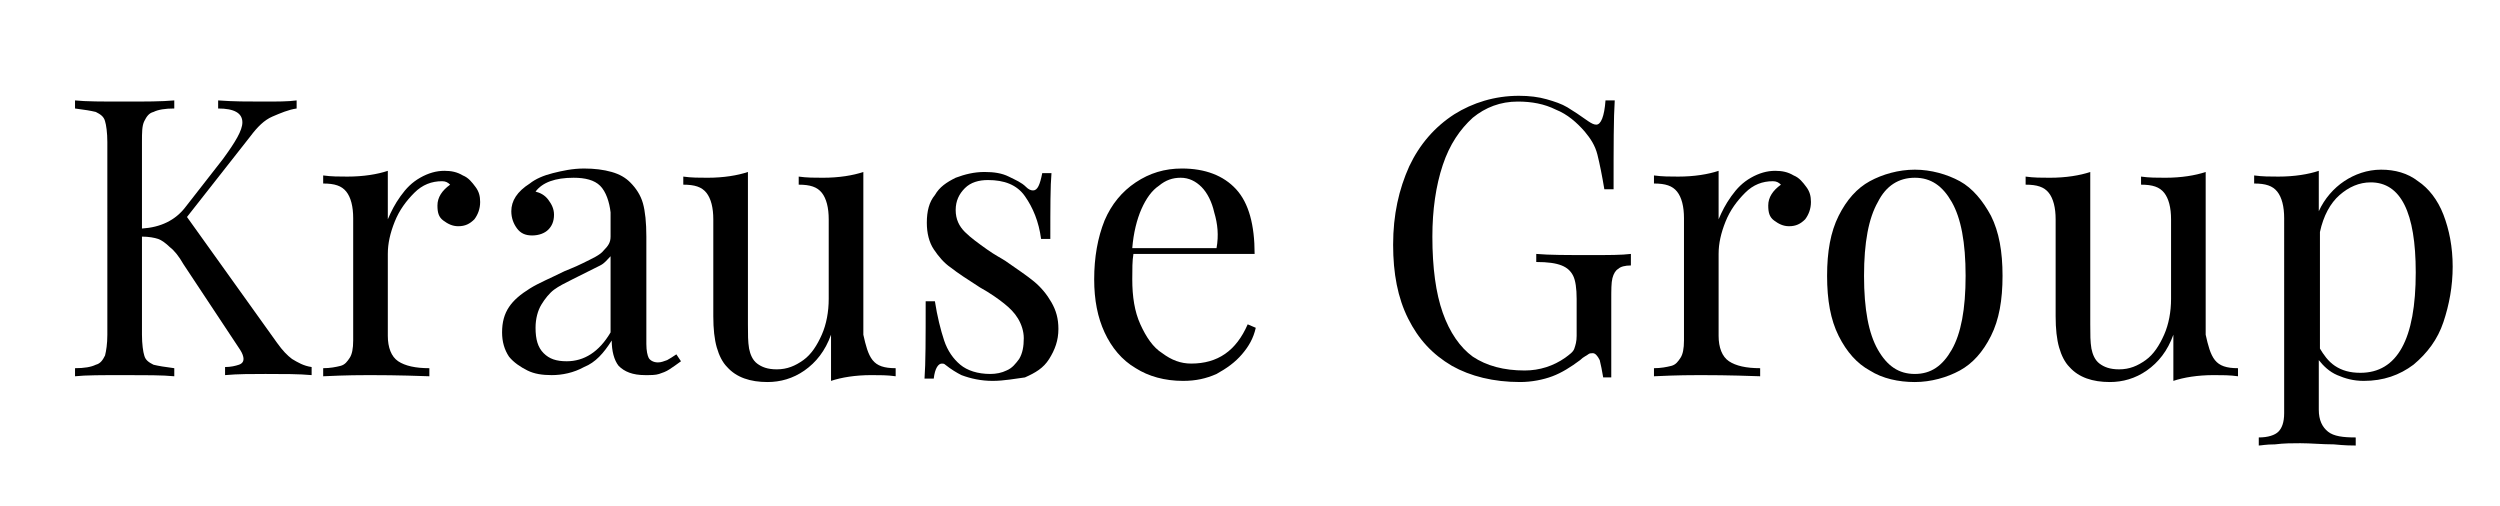
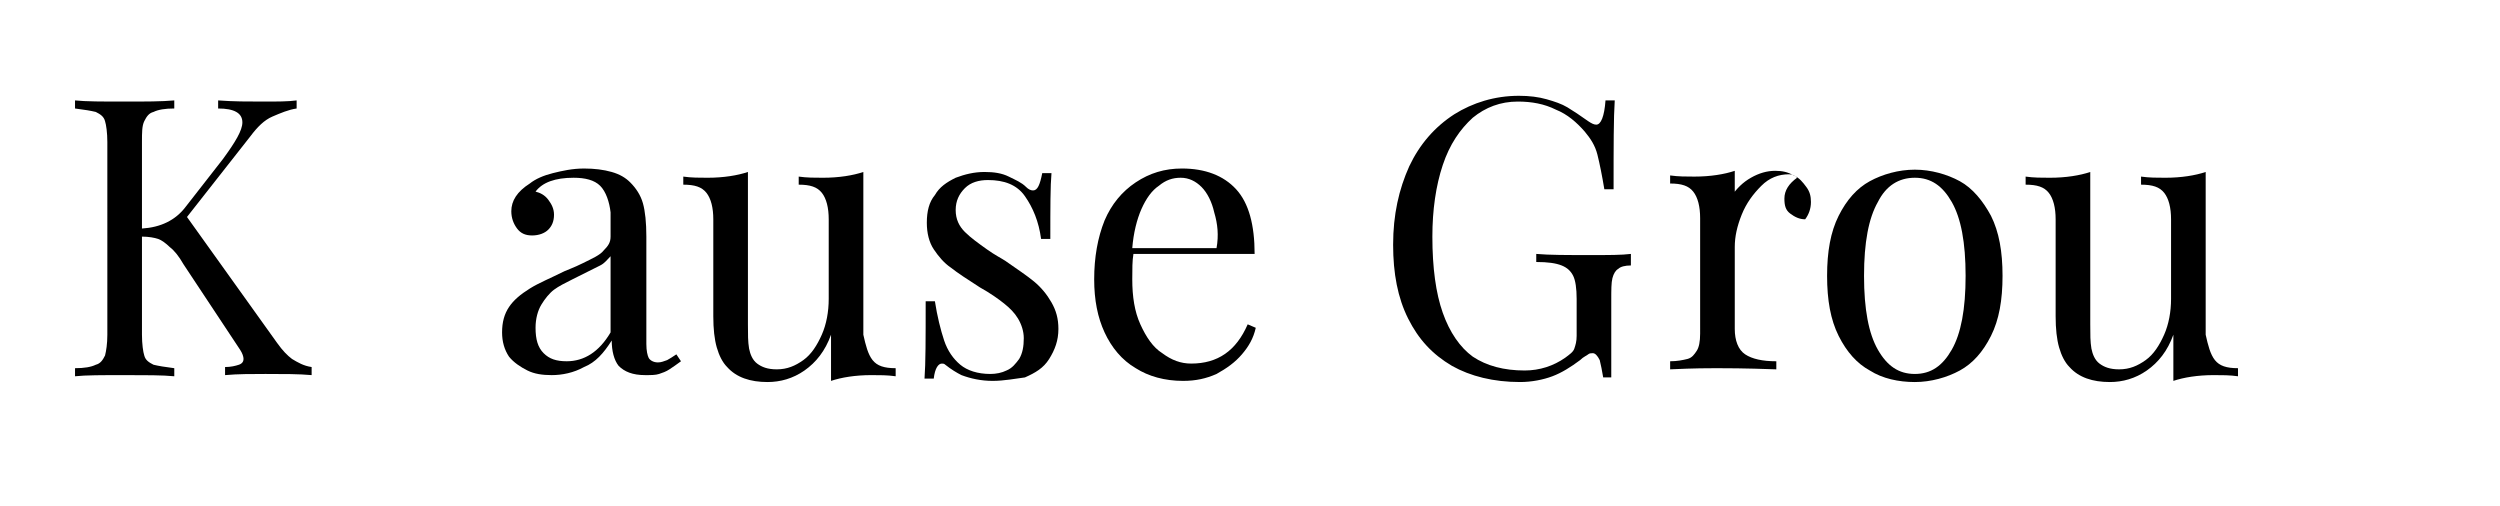
<svg xmlns="http://www.w3.org/2000/svg" version="1.1" id="Layer_1" x="0px" y="0px" viewBox="0 0 216.6 43.8" style="enable-background:new 0 0 216.6 43.8;" xml:space="preserve">
  <g>
    <path d="M25.3,31.1c0.5,0.3,1,0.6,1.7,0.7v0.7c-1.1-0.1-2.4-0.1-4-0.1c-1.2,0-2.4,0-3.5,0.1v-0.7c0.5,0,0.9-0.1,1.2-0.2   c0.3-0.1,0.4-0.3,0.4-0.5c0-0.2-0.1-0.5-0.3-0.8l-4.9-7.4c-0.4-0.7-0.8-1.2-1.2-1.5c-0.3-0.3-0.7-0.6-1-0.7   c-0.3-0.1-0.8-0.2-1.4-0.2V29c0,0.8,0.1,1.5,0.2,1.8c0.1,0.4,0.4,0.6,0.8,0.8c0.4,0.1,1,0.2,1.8,0.3v0.7c-1-0.1-2.5-0.1-4.3-0.1   c-1.9,0-3.4,0-4.3,0.1v-0.7c0.8,0,1.4-0.1,1.8-0.3c0.4-0.1,0.6-0.4,0.8-0.8c0.1-0.4,0.2-1,0.2-1.8V12.3c0-0.8-0.1-1.5-0.2-1.8   c-0.1-0.4-0.4-0.6-0.8-0.8c-0.4-0.1-1-0.2-1.8-0.3V8.7c0.9,0.1,2.4,0.1,4.3,0.1c1.8,0,3.2,0,4.3-0.1v0.7c-0.8,0-1.4,0.1-1.8,0.3   c-0.4,0.1-0.6,0.4-0.8,0.8s-0.2,1-0.2,1.8v7.5c1.6-0.1,2.9-0.7,3.8-1.9l3.2-4.1c1.1-1.5,1.7-2.5,1.7-3.2c0-0.8-0.7-1.2-2.1-1.2V8.7   c1.3,0.1,2.6,0.1,3.9,0.1c1.2,0,2.2,0,2.9-0.1v0.7c-0.7,0.1-1.4,0.4-2.1,0.7s-1.3,0.9-1.9,1.7l-5.5,7l7.8,10.9   C24.5,30.4,24.9,30.8,25.3,31.1z" />
-     <path d="M34.7,17c0.5-0.7,1-1.2,1.7-1.6c0.7-0.4,1.4-0.6,2.1-0.6c0.6,0,1.1,0.1,1.6,0.4c0.5,0.2,0.8,0.6,1.1,1   c0.3,0.4,0.4,0.8,0.4,1.3c0,0.6-0.2,1.1-0.5,1.5c-0.4,0.4-0.8,0.6-1.4,0.6c-0.5,0-0.9-0.2-1.3-0.5c-0.4-0.3-0.5-0.7-0.5-1.3   c0-0.7,0.4-1.3,1.1-1.8c-0.2-0.2-0.4-0.3-0.7-0.3c-0.9,0-1.7,0.3-2.4,1c-0.7,0.7-1.3,1.5-1.7,2.5c-0.4,1-0.6,1.9-0.6,2.8v7.1   c0,1,0.3,1.8,0.9,2.2s1.5,0.6,2.7,0.6v0.7c-2.8-0.1-4.5-0.1-5.2-0.1c-0.6,0-1.9,0-4,0.1v-0.7c0.6,0,1.1-0.1,1.5-0.2   s0.6-0.4,0.8-0.7c0.2-0.3,0.3-0.8,0.3-1.5V18.9c0-1-0.2-1.8-0.6-2.3c-0.4-0.5-1-0.7-2-0.7v-0.7c0.7,0.1,1.4,0.1,2.1,0.1   c1.4,0,2.6-0.2,3.5-0.5V19C33.9,18.3,34.2,17.7,34.7,17z" />
    <path d="M52,16.1c-0.5-0.5-1.3-0.7-2.3-0.7c-1.6,0-2.7,0.4-3.3,1.2c0.4,0.1,0.8,0.3,1.1,0.7c0.3,0.4,0.5,0.8,0.5,1.3   c0,0.6-0.2,1-0.5,1.3s-0.8,0.5-1.4,0.5c-0.6,0-1-0.2-1.3-0.6s-0.5-0.9-0.5-1.5c0-0.9,0.5-1.7,1.6-2.4c0.5-0.4,1.2-0.7,2-0.9   s1.7-0.4,2.7-0.4c0.9,0,1.7,0.1,2.4,0.3c0.7,0.2,1.2,0.5,1.6,0.9c0.5,0.5,0.9,1.1,1.1,1.8c0.2,0.7,0.3,1.7,0.3,2.9v9.3   c0,0.6,0.1,1,0.2,1.2s0.4,0.4,0.8,0.4c0.3,0,0.5-0.1,0.8-0.2c0.2-0.1,0.5-0.3,0.8-0.5l0.4,0.6c-0.4,0.3-0.7,0.5-1,0.7   s-0.6,0.3-0.9,0.4s-0.7,0.1-1.2,0.1c-1.1,0-1.8-0.3-2.3-0.8c-0.4-0.5-0.6-1.3-0.6-2.2c-0.7,1.1-1.4,1.9-2.4,2.3   c-0.9,0.5-1.9,0.7-2.8,0.7c-0.8,0-1.5-0.1-2.1-0.4c-0.6-0.3-1.2-0.7-1.6-1.2c-0.4-0.6-0.6-1.3-0.6-2.1c0-0.9,0.2-1.6,0.6-2.2   c0.4-0.6,1-1.1,1.8-1.6c0.8-0.5,1.8-0.9,3-1.5c0.2-0.1,0.8-0.3,1.6-0.7s1.5-0.7,1.8-1.1c0.4-0.4,0.6-0.7,0.6-1.2v-2.1   C52.8,17.5,52.5,16.6,52,16.1z M52,23c-0.4,0.2-1.2,0.6-2.4,1.2c-0.6,0.3-1.2,0.6-1.6,0.9c-0.4,0.3-0.8,0.8-1.1,1.3   c-0.3,0.5-0.5,1.2-0.5,2c0,1,0.2,1.7,0.7,2.2s1.1,0.7,2,0.7c1.5,0,2.8-0.8,3.8-2.5v-6.6C52.6,22.5,52.4,22.8,52,23z" />
    <path d="M75.6,31.2c0.4,0.5,1,0.7,2,0.7v0.7c-0.7-0.1-1.4-0.1-2.1-0.1c-1.4,0-2.6,0.2-3.5,0.5v-4c-0.5,1.4-1.3,2.4-2.3,3.1   c-1,0.7-2.1,1-3.2,1c-1.5,0-2.7-0.4-3.5-1.3c-0.4-0.4-0.7-1-0.9-1.7c-0.2-0.7-0.3-1.6-0.3-2.7v-8.4c0-1-0.2-1.8-0.6-2.3   c-0.4-0.5-1-0.7-2-0.7v-0.7c0.7,0.1,1.4,0.1,2.1,0.1c1.4,0,2.6-0.2,3.5-0.5v13.2c0,0.9,0,1.5,0.1,2.1c0.1,0.5,0.3,1,0.7,1.3   c0.4,0.3,0.9,0.5,1.7,0.5c0.9,0,1.6-0.3,2.3-0.8c0.7-0.5,1.2-1.3,1.6-2.2c0.4-0.9,0.6-2,0.6-3.1v-6.9c0-1-0.2-1.8-0.6-2.3   c-0.4-0.5-1-0.7-2-0.7v-0.7c0.7,0.1,1.4,0.1,2.1,0.1c1.4,0,2.6-0.2,3.5-0.5v14.1C75,29.9,75.2,30.7,75.6,31.2z" />
    <path d="M81.8,29.5c0.3,0.9,0.8,1.6,1.4,2.1c0.6,0.5,1.5,0.8,2.6,0.8c0.5,0,1-0.1,1.4-0.3c0.5-0.2,0.8-0.6,1.1-1   c0.3-0.5,0.4-1.1,0.4-1.8c0-0.6-0.2-1.2-0.5-1.7c-0.3-0.5-0.7-0.9-1.2-1.3c-0.5-0.4-1.2-0.9-2.1-1.4c-1.1-0.7-2-1.3-2.5-1.7   c-0.6-0.4-1.1-1-1.5-1.6c-0.4-0.6-0.6-1.4-0.6-2.3c0-1,0.2-1.8,0.7-2.4c0.4-0.7,1-1.1,1.8-1.5c0.8-0.3,1.6-0.5,2.5-0.5   c0.8,0,1.5,0.1,2.1,0.4c0.6,0.3,1.1,0.5,1.5,0.9c0.2,0.2,0.4,0.3,0.6,0.3c0.4,0,0.6-0.5,0.8-1.5h0.8c-0.1,1.1-0.1,3-0.1,5.7h-0.8   c-0.2-1.5-0.7-2.7-1.4-3.7c-0.7-1-1.8-1.4-3.2-1.4c-0.8,0-1.5,0.2-2,0.7c-0.5,0.5-0.8,1.1-0.8,1.9c0,0.8,0.3,1.4,0.8,1.9   c0.5,0.5,1.2,1,1.9,1.5c0.7,0.5,1.3,0.8,1.6,1c1,0.7,1.9,1.3,2.5,1.8c0.6,0.5,1.1,1.1,1.5,1.8c0.4,0.7,0.6,1.4,0.6,2.3   c0,1-0.3,1.8-0.8,2.6s-1.2,1.2-2.1,1.6C88,32.8,87,33,86,33c-1,0-1.9-0.2-2.7-0.5c-0.4-0.2-0.9-0.5-1.4-0.9   c-0.1-0.1-0.2-0.1-0.3-0.1c-0.3,0-0.6,0.4-0.7,1.3h-0.8c0.1-1.3,0.1-3.5,0.1-6.7h0.8C81.2,27.4,81.5,28.6,81.8,29.5z" />
    <path d="M107.6,30.7c-0.6,0.7-1.3,1.2-2.2,1.7c-0.9,0.4-1.8,0.6-2.9,0.6c-1.6,0-3-0.4-4.1-1.1c-1.2-0.7-2.1-1.8-2.7-3.1   c-0.6-1.3-0.9-2.8-0.9-4.6c0-1.9,0.3-3.6,0.9-5.1c0.6-1.4,1.5-2.5,2.7-3.3s2.5-1.2,4-1.2c2,0,3.6,0.6,4.7,1.8   c1.1,1.2,1.6,3.1,1.6,5.6H98.2c-0.1,0.6-0.1,1.3-0.1,2.2c0,1.5,0.2,2.8,0.7,3.9c0.5,1.1,1.1,2,1.9,2.5c0.8,0.6,1.6,0.9,2.5,0.9   c2.3,0,3.9-1.1,4.9-3.4l0.7,0.3C108.6,29.3,108.2,30,107.6,30.7z M105.2,18.4c-0.2-0.9-0.6-1.7-1.1-2.2c-0.5-0.5-1.1-0.8-1.8-0.8   c-0.7,0-1.3,0.2-1.9,0.7c-0.6,0.4-1.1,1.1-1.5,2c-0.4,0.9-0.7,2.1-0.8,3.4h7.3C105.6,20.4,105.5,19.4,105.2,18.4z" />
    <path d="M138.6,31.2c-0.2-0.4-0.4-0.6-0.6-0.6c-0.1,0-0.3,0-0.4,0.1c-0.1,0.1-0.4,0.2-0.7,0.5c-0.8,0.6-1.6,1.1-2.4,1.4   c-0.8,0.3-1.8,0.5-2.8,0.5c-2.3,0-4.3-0.5-5.9-1.4c-1.7-1-2.9-2.3-3.8-4.1c-0.9-1.8-1.3-3.9-1.3-6.4c0-2.6,0.5-4.8,1.4-6.8   c0.9-1.9,2.2-3.4,3.9-4.5c1.6-1,3.5-1.6,5.6-1.6c0.9,0,1.7,0.1,2.4,0.3c0.7,0.2,1.3,0.4,1.8,0.7s1.1,0.7,1.8,1.2   c0.3,0.2,0.5,0.3,0.7,0.3c0.4,0,0.7-0.7,0.8-2.1h0.8c-0.1,1.5-0.1,4-0.1,7.7h-0.8c-0.2-1.2-0.4-2.2-0.6-3c-0.2-0.8-0.6-1.4-1.1-2   c-0.7-0.8-1.5-1.5-2.5-1.9c-1-0.5-2.1-0.7-3.3-0.7c-1.5,0-2.8,0.5-3.9,1.4c-1.1,1-2,2.3-2.6,4.1c-0.6,1.8-0.9,3.9-0.9,6.2   c0,2.7,0.3,4.9,0.9,6.6c0.6,1.7,1.5,3,2.6,3.8c1.2,0.8,2.7,1.2,4.5,1.2c1.3,0,2.5-0.4,3.5-1.1c0.4-0.3,0.7-0.5,0.8-0.8   c0.1-0.3,0.2-0.6,0.2-1.1v-3.2c0-0.9-0.1-1.6-0.3-2c-0.2-0.4-0.5-0.7-1-0.9c-0.5-0.2-1.2-0.3-2.2-0.3v-0.7c1.1,0.1,2.7,0.1,4.7,0.1   c1.6,0,2.7,0,3.5-0.1V23c-0.5,0-0.9,0.1-1.1,0.3c-0.2,0.1-0.4,0.4-0.5,0.8s-0.1,1-0.1,1.9v6.7h-0.7   C138.8,32.1,138.7,31.6,138.6,31.2z" />
-     <path d="M150,17c0.5-0.7,1-1.2,1.7-1.6c0.7-0.4,1.4-0.6,2.1-0.6c0.6,0,1.1,0.1,1.6,0.4c0.5,0.2,0.8,0.6,1.1,1   c0.3,0.4,0.4,0.8,0.4,1.3c0,0.6-0.2,1.1-0.5,1.5c-0.4,0.4-0.8,0.6-1.4,0.6c-0.5,0-0.9-0.2-1.3-0.5c-0.4-0.3-0.5-0.7-0.5-1.3   c0-0.7,0.4-1.3,1.1-1.8c-0.2-0.2-0.4-0.3-0.7-0.3c-0.9,0-1.7,0.3-2.4,1c-0.7,0.7-1.3,1.5-1.7,2.5c-0.4,1-0.6,1.9-0.6,2.8v7.1   c0,1,0.3,1.8,0.9,2.2s1.5,0.6,2.7,0.6v0.7c-2.8-0.1-4.5-0.1-5.2-0.1c-0.6,0-1.9,0-4,0.1v-0.7c0.6,0,1.1-0.1,1.5-0.2   s0.6-0.4,0.8-0.7c0.2-0.3,0.3-0.8,0.3-1.5V18.9c0-1-0.2-1.8-0.6-2.3c-0.4-0.5-1-0.7-2-0.7v-0.7c0.7,0.1,1.4,0.1,2.1,0.1   c1.4,0,2.6-0.2,3.5-0.5V19C149.2,18.3,149.5,17.7,150,17z" />
+     <path d="M150,17c0.5-0.7,1-1.2,1.7-1.6c0.7-0.4,1.4-0.6,2.1-0.6c0.6,0,1.1,0.1,1.6,0.4c0.5,0.2,0.8,0.6,1.1,1   c0.3,0.4,0.4,0.8,0.4,1.3c0,0.6-0.2,1.1-0.5,1.5c-0.5,0-0.9-0.2-1.3-0.5c-0.4-0.3-0.5-0.7-0.5-1.3   c0-0.7,0.4-1.3,1.1-1.8c-0.2-0.2-0.4-0.3-0.7-0.3c-0.9,0-1.7,0.3-2.4,1c-0.7,0.7-1.3,1.5-1.7,2.5c-0.4,1-0.6,1.9-0.6,2.8v7.1   c0,1,0.3,1.8,0.9,2.2s1.5,0.6,2.7,0.6v0.7c-2.8-0.1-4.5-0.1-5.2-0.1c-0.6,0-1.9,0-4,0.1v-0.7c0.6,0,1.1-0.1,1.5-0.2   s0.6-0.4,0.8-0.7c0.2-0.3,0.3-0.8,0.3-1.5V18.9c0-1-0.2-1.8-0.6-2.3c-0.4-0.5-1-0.7-2-0.7v-0.7c0.7,0.1,1.4,0.1,2.1,0.1   c1.4,0,2.6-0.2,3.5-0.5V19C149.2,18.3,149.5,17.7,150,17z" />
    <path d="M169.8,15.7c1.1,0.6,2,1.7,2.7,3c0.7,1.4,1,3.1,1,5.2s-0.3,3.8-1,5.2c-0.7,1.4-1.6,2.4-2.7,3c-1.1,0.6-2.5,1-3.9,1   s-2.8-0.3-3.9-1c-1.1-0.6-2-1.6-2.7-3c-0.7-1.4-1-3.1-1-5.2s0.3-3.8,1-5.2c0.7-1.4,1.6-2.4,2.7-3c1.1-0.6,2.5-1,3.9-1   S168.7,15.1,169.8,15.7z M162.7,17.5c-0.8,1.4-1.2,3.5-1.2,6.4c0,2.9,0.4,5,1.2,6.4c0.8,1.4,1.8,2.1,3.2,2.1s2.4-0.7,3.2-2.1   c0.8-1.4,1.2-3.5,1.2-6.4c0-2.9-0.4-5-1.2-6.4s-1.8-2.1-3.2-2.1S163.4,16.1,162.7,17.5z" />
    <path d="M191.9,31.2c0.4,0.5,1,0.7,2,0.7v0.7c-0.7-0.1-1.4-0.1-2.1-0.1c-1.4,0-2.6,0.2-3.5,0.5v-4c-0.5,1.4-1.3,2.4-2.3,3.1   c-1,0.7-2.1,1-3.2,1c-1.5,0-2.7-0.4-3.5-1.3c-0.4-0.4-0.7-1-0.9-1.7c-0.2-0.7-0.3-1.6-0.3-2.7v-8.4c0-1-0.2-1.8-0.6-2.3   c-0.4-0.5-1-0.7-2-0.7v-0.7c0.7,0.1,1.4,0.1,2.1,0.1c1.4,0,2.6-0.2,3.5-0.5v13.2c0,0.9,0,1.5,0.1,2.1c0.1,0.5,0.3,1,0.7,1.3   s0.9,0.5,1.7,0.5c0.9,0,1.6-0.3,2.3-0.8c0.7-0.5,1.2-1.3,1.6-2.2c0.4-0.9,0.6-2,0.6-3.1v-6.9c0-1-0.2-1.8-0.6-2.3   c-0.4-0.5-1-0.7-2-0.7v-0.7c0.7,0.1,1.4,0.1,2.1,0.1c1.4,0,2.6-0.2,3.5-0.5v14.1C191.3,29.9,191.5,30.7,191.9,31.2z" />
-     <path d="M203.1,15.7c0.9-0.6,2-1,3.2-1c1.2,0,2.3,0.3,3.2,1c0.9,0.6,1.7,1.6,2.2,2.9s0.8,2.8,0.8,4.5c0,1.7-0.3,3.3-0.8,4.8   c-0.5,1.5-1.4,2.7-2.6,3.7c-1.2,0.9-2.6,1.4-4.3,1.4c-0.9,0-1.6-0.2-2.3-0.5c-0.7-0.3-1.2-0.8-1.6-1.3v4.3c0,0.9,0.3,1.5,0.8,1.9   s1.3,0.5,2.4,0.5v0.7c-0.3,0-0.9,0-1.9-0.1c-1,0-2-0.1-2.9-0.1c-0.7,0-1.4,0-2.2,0.1c-0.8,0-1.2,0.1-1.4,0.1v-0.7   c0.8,0,1.4-0.2,1.7-0.5c0.3-0.3,0.5-0.8,0.5-1.6V18.9c0-1-0.2-1.8-0.6-2.3c-0.4-0.5-1-0.7-2-0.7v-0.7c0.7,0.1,1.4,0.1,2.1,0.1   c1.4,0,2.6-0.2,3.5-0.5v3.5C201.4,17.2,202.2,16.3,203.1,15.7z M202.3,31.7c0.6,0.4,1.3,0.6,2.2,0.6c3.2,0,4.8-2.9,4.8-8.7   c0-5.2-1.3-7.8-3.9-7.8c-1,0-1.9,0.4-2.7,1.1c-0.8,0.7-1.4,1.8-1.7,3.2v10.1C201.3,30.7,201.7,31.3,202.3,31.7z" />
  </g>
</svg>